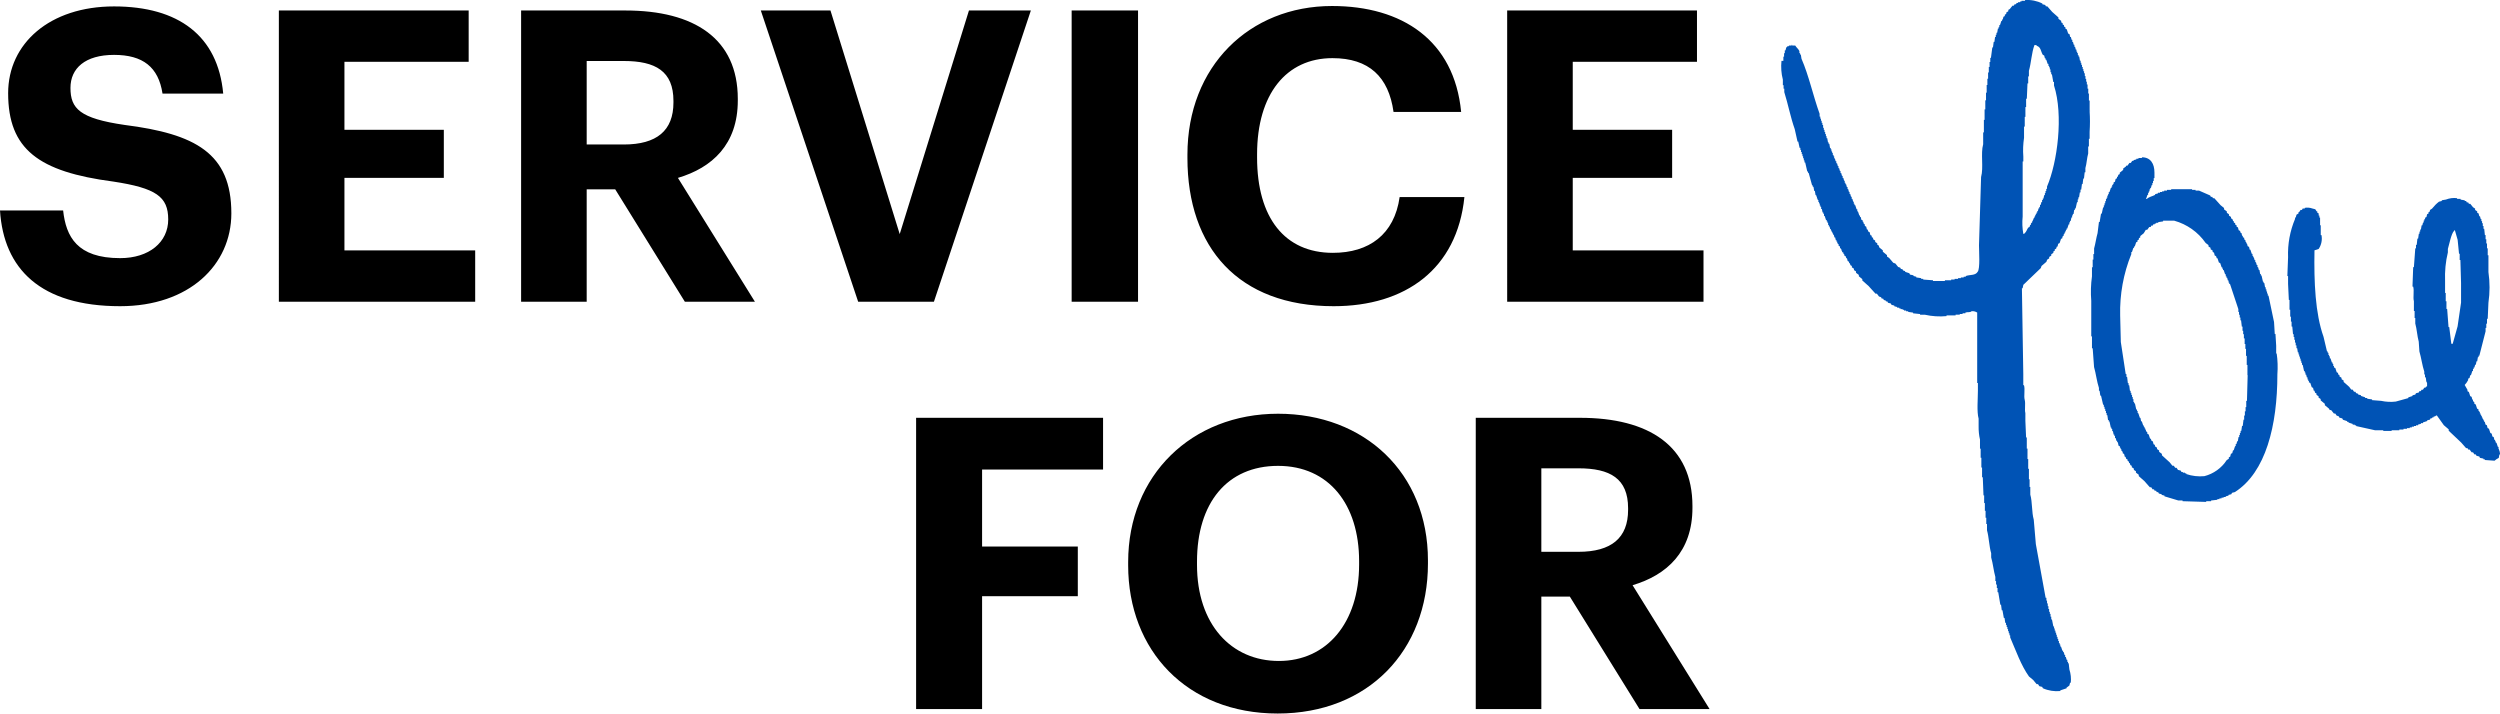
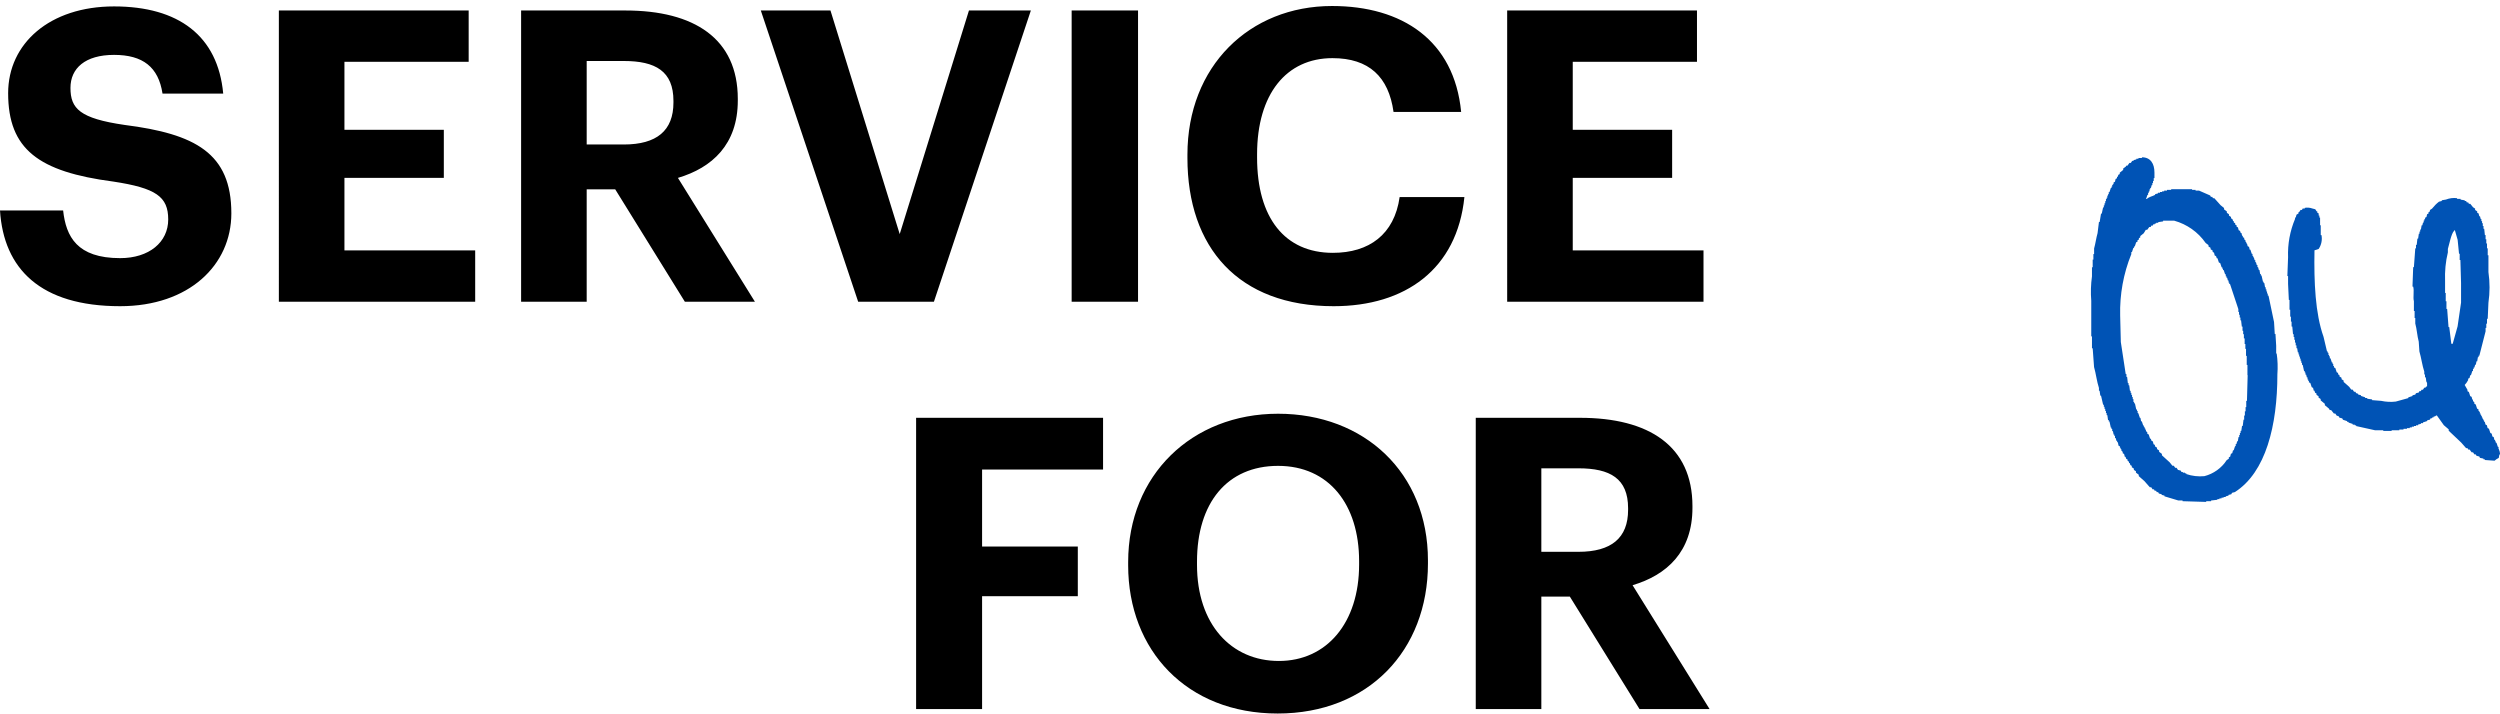
<svg xmlns="http://www.w3.org/2000/svg" id="Layer_2" viewBox="0 0 491.02 140.14">
  <defs>
    <style>.cls-1{fill-rule:evenodd;}.cls-1,.cls-2,.cls-3{stroke-width:0px;}.cls-1,.cls-3{fill:#0053b5;}</style>
  </defs>
  <g id="Layer_1-2">
    <path class="cls-2" d="m0,41.34h12.4c.56,5.12,2.72,9.36,11.2,9.36,5.68,0,9.44-3.12,9.44-7.6s-2.4-6.16-10.8-7.44C7.6,33.74,1.6,29.34,1.6,18.3,1.6,8.54,9.76,1.26,22.4,1.26s20.4,5.76,21.44,17.12h-11.92c-.8-5.2-3.84-7.6-9.52-7.6s-8.56,2.64-8.56,6.48c0,4.08,1.84,6,10.64,7.28,13.84,1.76,20.96,5.52,20.96,17.36,0,10.16-8.32,18.24-21.84,18.24C7.92,60.14.72,52.78,0,41.34ZM54.77,2.06h37.28v10.08h-24.4v13.36h19.52v9.44h-19.52v14.24h25.68v10.08h-38.56V2.06Zm47.58,0h20.48c13.52,0,22.08,5.52,22.08,17.36v.32c0,8.64-5.04,13.2-11.76,15.2l15.12,24.32h-13.76l-13.68-22.08h-5.6v22.08h-12.88V2.06Zm20.16,26.32c6.48,0,9.76-2.72,9.76-8.24v-.32c0-5.84-3.52-7.84-9.76-7.84h-7.28v16.4h7.28Zm26.92-26.32h13.68l13.6,43.92,13.6-43.92h12.16l-19.04,57.2h-14.88L149.43,2.06Zm61.05,0h13.04v57.2h-13.04V2.06Zm22.74,28.96v-.64c0-17.36,12.16-29.2,28.4-29.2,13.76,0,24,6.72,25.36,20.8h-13.28c-.96-6.88-4.8-10.56-12-10.56-9.04,0-14.8,7.04-14.8,18.88v.64c0,11.84,5.44,18.72,14.88,18.72,7.12,0,12.08-3.6,13.12-10.96h12.72c-1.44,14.16-11.6,21.44-25.68,21.44-18.72,0-28.72-11.52-28.72-29.12Zm62.8-28.96h37.28v10.08h-24.4v13.36h19.52v9.44h-19.52v14.24h25.68v10.08h-38.56V2.06Zm-116.09,80h36.72v10.16h-23.76v15.12h18.8v9.76h-18.8v22.16h-12.96v-57.2Zm41.65,28.96v-.64c0-17.04,12.48-29.12,29.44-29.12s29.44,11.6,29.44,28.8v.64c0,17.04-11.68,29.44-29.52,29.44s-29.36-12.4-29.36-29.12Zm45.36-.16v-.64c0-11.12-5.92-18.72-15.92-18.72s-15.92,7.28-15.92,18.8v.64c0,11.68,6.72,18.88,16.08,18.88s15.76-7.44,15.76-18.96Zm22.91-28.8h20.48c13.52,0,22.08,5.52,22.08,17.36v.32c0,8.64-5.04,13.2-11.76,15.2l15.12,24.32h-13.76l-13.68-22.08h-5.6v22.08h-12.88v-57.2Zm20.16,26.32c6.48,0,9.76-2.72,9.76-8.24v-.32c0-5.84-3.52-7.84-9.76-7.84h-7.28v16.4h7.28Z" />
-     <path class="cls-3" d="m410.53,21.79h-.11v-2.05h-.14v-1.37h-.13v-.96h-.14v-.82h-.14v-.55h-.13v-.55h-.14v-.55h-.13v-.55h-.14v-.41h-.14v-.41h-.13v-.41h-.14v-.42h-.14v-.41h-.13v-.41h-.14c-.04-.27-.1-.55-.14-.82h-.13v-.27h-.14v-.41h-.13v-.27h-.14v-.41h-.14c-.04-.18-.1-.37-.13-.55h-.14v-.41h-.14c-.04-.18-.1-.37-.13-.55h-.14v-.41h-.14l-.14-.55h-.14l-.13-.55-.27-.14c-.1-.27-.18-.55-.27-.82l-.27-.14v-.27l-.27-.14v-.27l-.27-.14v-.27c-.1-.04-.18-.1-.28-.14v-.29c-.18-.14-.37-.27-.55-.41v-.27l-1.23-1.09-.96-1.09h-.27c-.04-.1-.1-.18-.14-.27l-.55-.14v-.14c-1.06-.53-2.24-.77-3.42-.68v.14h-.68v.14h-.27v.14h-.41v.14h-.27l-.14.27h-.27c-.04.1-.1.18-.14.27h-.27c-.18.23-.37.45-.55.68l-.27.14v.27l-.41.27v.27l-.28.14v.27l-.27.14c-.04.18-.1.37-.14.55h-.13v.27h-.14c-.1.27-.18.55-.27.82h-.14v.41h-.14v.27h-.13l-.14.82h-.14v.41h-.14v.42h-.14c-.04.32-.1.64-.13.96h-.14c-.04.37-.1.73-.14,1.09h-.13c-.1.68-.18,1.37-.27,2.05h-.13v.82h-.14v.96h-.15v1.09h-.14v1.23h-.14v1.23h-.14v1.51h-.13v1.51h-.14v1.78h-.14v2.05h-.14v2.46h-.14v2.33c-.52,1.82.11,4.59-.41,6.44-.14,4.47-.27,8.95-.41,13.42,0,1.17.25,4.65-.27,5.2-.45.75-1.45.52-2.33.82v.14h-.41v.14h-.55v.14h-.55v.14h-.68v.14h-.68v.14h-1.23v.14h-2.33v-.14c-.64-.04-1.27-.1-1.92-.14v-.14h-.41v-.14l-.96-.14v-.14c-.18-.04-.37-.1-.55-.14v-.14l-.68-.14c-.04-.1-.1-.18-.14-.27l-.82-.27v-.14l-.41-.14-.14-.27h-.27c-.04-.1-.1-.18-.14-.27l-.41-.14c-.18-.23-.37-.45-.55-.68l-.41-.14c-.27-.32-.55-.64-.82-.96l-.41-.27v-.27l-.82-.68v-.27c-.23-.18-.45-.37-.68-.55-.04-.14-.1-.27-.14-.41l-.27-.14v-.27c-.14-.1-.27-.18-.41-.27v-.27c-.14-.1-.27-.18-.41-.27v-.27l-.27-.14v-.27l-.27-.14c-.04-.18-.1-.37-.14-.55l-.27-.14c-.04-.14-.1-.27-.13-.41h-.14c-.04-.18-.1-.37-.14-.55l-.27-.14v-.27l-.27-.27v-.27h-.14v-.27l-.27-.14-.13-.55h-.14v-.27h-.13c-.1-.27-.18-.55-.27-.82h-.13v-.41h-.14c-.1-.27-.18-.55-.27-.82h-.14v-.27h-.14v-.41h-.13c-.04-.18-.1-.37-.14-.55h-.14v-.41h-.14c-.04-.18-.1-.37-.14-.55h-.14v-.41h-.13l-.14-.55h-.13v-.41h-.14l-.14-.55h-.13v-.27h-.14v-.41h-.13l-.14-.55h-.14v-.41h-.14l-.14-.55h-.14v-.41h-.13l-.14-.55h-.14v-.41h-.13c-.04-.18-.1-.37-.14-.55h-.15v-.41h-.14c-.04-.18-.1-.37-.14-.55h-.14v-.41h-.13v-.27h-.14v-.42h-.14v-.27h-.13v-.41h-.14v-.27h-.14l-.13-.82h-.14v-.27h-.13l-.14-.82h-.14v-.41h-.13v-.41h-.14v-.41h-.14v-.41h-.13v-.41h-.14v-.55h-.14v-.42h-.14v-.41h-.14v-.41h-.13v-.41h-.14v-.55c-1.27-3.52-2.11-7.51-3.56-10.82l-.13-.82h-.14v-.27h-.14v-.41c-.19-.42-.61-.71-.82-1.09h-.55c-.19-.04.05-.17-.14-.14v.14h-.55v.14h-.26c-.06.03-.13.19-.27.27l-.14.55h-.14v.55h-.14v.68h-.14v.82h-.37c-.13,1.24-.04,2.5.27,3.69v1.09h.14v.68h.14v.68c.74,2.35,1.24,5,2.05,7.26.18.82.37,1.64.55,2.46h.14c.1.41.18.82.27,1.23h.15v.41h.13v.41h.14v.41h.14v.41h.13v.41h.14v.41h.13v.41h.14c.14.6.27,1.19.41,1.78h.14v.27h.13c.23.82.45,1.64.68,2.46h.13v.27h.14l.14.82h.13l.14.82h.14v.27h.13v.41h.14v.27h.14v.41h.14v.27h.14v.41h.13v.27h.14v.41h.14c.04.23.1.45.14.68h.14v.27h.14v.41h.13c.1.27.18.55.27.82h.14v.27h.14v.27h.13v.41h.14v.29h.14c.04.18.1.37.14.55h.14v.27h.14v.27h.13v.27h.14v.27h.14l.14.55h.14c.04.18.1.37.13.55h.14v.27h.14v.27l.27.27v.27c.1.04.18.1.27.14v.27l.27.27v.27h.14v.27c.1.04.18.1.27.14v.27h.15v.27l.27.14c.04.14.1.27.14.41h.13l.14.55c.1.04.18.1.27.14v.27h.14l.14.41.27.14v.27c.14.1.27.18.41.27v.27l.41.27v.27l.55.41v.27l.68.55v.27c.41.37.82.73,1.23,1.09.45.51.92,1,1.37,1.51h.27c.13.18.27.37.41.55.14.04.27.1.41.14.04.1.1.18.13.27h.27l.14.27.41.14v.14h.27c.04.1.1.18.14.27l.55.14.14.27.55.14v.14l.55.14v.14h.41v.14h.27v.14h.41v.14h.27v.14h.41v.14h.41v.13l.96.14v.14l1.37.14v.14h.96c1.39.31,2.82.4,4.24.27v-.14h1.78v-.14h.82v-.14h.55v-.14h.55v-.14c.49-.16.9.04,1.23-.27.39-.03.77.06,1.09.27v13.84h.14v1.51c0,1.64-.24,4.11.14,5.49v1.51c-.01.87.07,1.75.27,2.6v1.78h.13v1.78h.14v1.92h.14v1.92h.14l.14,3.56h.13v1.51h.14v1.51h.14v1.37h.14v1.23h.14v1.23c.39,1.38.42,3.17.82,4.51v.82c.35,1.17.48,2.66.82,3.83v.82h.14v.68h.15v.68h.14v.82h.14c.14.82.27,1.64.41,2.46h.14l.14,1.09h.14c.1.51.18,1.01.27,1.51h.14l.14.96h.14v.41h.14v.41h.14v.41h.13v.41h.14v.41h.14v.41h.14v.41c1.14,2.62,2.12,5.47,3.69,7.67l.82.68.68.82h.27c.1.13.18.27.27.41.18.04.37.1.55.13.04.1.1.18.14.27,1.07.48,2.25.66,3.42.55v-.13l1.23-.41v-.13l.55-.41c.04-.18.1-.37.14-.55h.14c.1-.87,0-1.77-.27-2.6l-.14-1.23h-.13v-.27h-.14v-.41h-.14l-.14-.55h-.14v-.41h-.14l-.13-.55h-.14v-.27h-.14l-.27-.82h-.14v-.41h-.13v-.27h-.14v-.41h-.14v-.41h-.14v-.41h-.14v-.41h-.13v-.41h-.14v-.41h-.14v-.41h-.13v-.4h-.14l-.27-1.37h-.14v-.55h-.14v-.55h-.14v-.41h-.14v-.55h-.14v-.55h-.13v-.55h-.14v-.55h-.13v-.55h-.15c-.64-3.51-1.27-7.03-1.92-10.54-.13-1.6-.27-3.2-.41-4.8-.42-1.47-.26-3.46-.68-4.92v-1.51h-.14v-1.51h-.13v-2.05h-.14v-1.92h-.14v-2.05h-.14v-2.19h-.14l-.14-3.28v-1.51c-.19-.66.07-1.85-.13-2.6-.21-.75.1-2.05-.14-2.87h-.14v-2.19c-.1-5.61-.18-11.23-.27-16.85h.14c.04-.23.1-.45.14-.68l3.43-3.29c.04-.14.1-.27.14-.41.32-.27.64-.55.96-.82.04-.14.1-.27.14-.41.13-.1.27-.18.41-.27v-.27l.41-.27v-.27l.41-.27v-.27c.1-.04.18-.1.27-.14v-.27c.1-.04.18-.1.27-.14l.14-.41h.14l.13-.55.28-.14c.1-.27.18-.55.27-.82l.27-.14v-.27l.27-.27v-.27h.14v-.27h.14v-.27h.14v-.27h.13v-.27h.14c.1-.27.18-.55.27-.82h.14v-.41h.14v-.27h.13c.04-.23.1-.45.14-.68h.14v-.41h.14v-.27h.14l.13-.82h.14v-.27h.14c.1-.41.18-.82.27-1.23h.14v-.55h.13v-.41h.14l.14-.96h.14v-.55h.14l.14-1.09h.13l.14-1.09h.13c.04-.41.1-.82.14-1.23h.14v-.82c.25-.82.3-2.03.55-2.87v-1.37h.14v-1.51h.14v-1.37c.09-1.36.09-2.72,0-4.08h.12Zm-8.49,14.9h.01v.41h-.15v.41h-.14v.41h-.13v.41h-.14l-.14.68h-.13v.27h-.14v.41h-.14c-.04.18-.1.37-.13.55h-.14v.41h-.14v.27h-.14c-.04.18-.1.37-.14.55h-.13v.27h-.14v.27h-.14v.27h-.14v.27h-.14v.27h-.14v.27h-.13v.27h-.14v.27l-.27.27v.27h-.14c-.04.14-.1.27-.13.41l-.27.14c-.26.4-.34.79-.68,1.09-.16.16,0,.06-.27.14-.2-1.13-.25-2.28-.13-3.42v-10.82h.13v-.96c-.1-1.23-.04-2.47.14-3.69v-2.19h.14v-1.92h.13v-1.92h.14v-1.64h.14c.04-1,.08-2.01.13-3.01h.14v-1.37h.14v-1.09c.45-1.58.53-3.59,1.09-5.07h.41v.14c.88.23.81,1.12,1.23,1.78l.27.14c.04.18.1.37.14.55h.14v.27h.13c.1.27.18.55.27.82h.15v.41h.14v.27h.14v.41h.13v.55h.14v.41h.14c.1.51.18,1,.27,1.51h.14v.68c1.88,5.83.68,15.1-1.37,19.86h-.01Z" />
    <path class="cls-1" d="m447.06,69.43v-1.51c-.04-.78-.1-1.56-.14-2.33h-.14c-.04-.78-.1-1.56-.14-2.33l-1.09-5.2h-.14v-.41h-.14v-.41h-.13v-.41h-.14v-.41h-.13c-.04-.27-.1-.55-.14-.82h-.14v-.27h-.13l-.28-1.23h-.13v-.27h-.14c-.04-.27-.1-.55-.14-.82h-.13c-.04-.18-.1-.37-.14-.55h-.13v-.41h-.14c-.04-.18-.1-.37-.14-.55h-.14v-.41h-.14l-.14-.55h-.13v-.27h-.14v-.41h-.14c-.1-.27-.18-.55-.27-.82h-.14l-.13-.55c-.1-.04-.18-.1-.27-.14-.04-.18-.1-.37-.14-.55h-.14v-.27h-.13v-.27l-.27-.27v-.27l-.27-.14v-.27h-.14l-.13-.55h-.14l-.14-.41-.27-.14c-.04-.18-.1-.37-.14-.55-.1-.04-.18-.1-.27-.14v-.27c-.1-.04-.18-.1-.27-.14v-.27l-.27-.14v-.27h-.14c-.04-.14-.1-.27-.14-.41l-.27-.14v-.27l-.41-.27v-.27l-.41-.27v-.27l-.55-.41v-.27c-.23-.18-.45-.37-.68-.55-.41-.45-.82-.92-1.23-1.37h-.27c-.04-.1-.1-.18-.14-.27h-.27c-.04-.1-.1-.18-.14-.27l-2.19-.96h-.68v-.14h-.68v-.14h-4.11v.14h-.82v.14h-.55v.14h-.41v.14h-.41v.14h-.41v.14l-.55.14v.14c-.52.29-1.27.4-1.64.82h-.14c.1-.27.18-.55.27-.82h.13v-.41h.14v-.27h.14v-.41h.14v-.27h.14l.14-.55h.13v-.41h.14v-.41h.14v-.55h.14v-1.09c0-1.76-.76-3.01-2.46-3.01v.14h-.68v.14h-.41v.14c-.18.04-.37.1-.55.14v.14h-.27c-.1.14-.18.27-.27.41h-.27l-.41.55h-.27v.14l-.55.41v.27l-.68.55v.27c-.1.04-.18.1-.27.14l-.14.41h-.13v.27l-.27.14c-.04.18-.1.37-.13.55l-.27.14v.27l-.27.27v.27h-.14v.27h-.13c-.1.27-.18.55-.27.82h-.14v.41h-.14v.27h-.14v.41h-.13v.27h-.14v.41h-.14v.41h-.14v.41h-.14v.41h-.14c-.1.41-.18.82-.27,1.23h-.14c-.1.55-.18,1.09-.27,1.64h-.14c-.1.73-.18,1.46-.27,2.19-.26.88-.42,2.11-.68,3.01v1.09h-.14v1.09h-.14v1.51h-.14v1.78c-.22,1.59-.27,3.2-.14,4.8v6.99h.14v2.33h.14c.1,1.23.18,2.46.27,3.69.37,1.28.55,2.89.96,4.11v.55h.13c.04.32.08.64.14.96h.14c.14.59.27,1.19.41,1.78h.14v.41h.14v.41h.14v.41h.14v.41h.14v.41h.13c.04.32.1.64.14.96h.14v.27h.14c.1.41.18.82.27,1.23h.13v.27h.14v.41h.14l.14.68h.14v.27h.13v.41h.14l.14.55h.14v.27h.14l.14.68.27.14v.27h.14v.27h.14v.27l.27.27v.27l.27.14.14.55h.14l.14.41.27.14v.27l.27.14v.27h.14c.04.14.1.27.14.41l.27.14v.27l.41.27v.26c.14.1.28.18.41.27v.27l.55.41v.27l1.09.96,1.09,1.23h.27c.1.14.18.27.27.41h.27c.04.1.1.18.14.27h.27l.14.28h.27l.14.27.55.14v.13l.55.14v.14l2.73.82h.82v.14l4.65.14v-.14h.96v-.14c.41-.04.82-.1,1.23-.14v-.13h.41v-.14h.41v-.14h.41v-.14h.41v-.13l.55-.14v-.14l.55-.13c.04-.1.1-.18.14-.28l.55-.14c6.1-3.88,8.36-13.09,8.36-23.14.1-1.37.06-2.75-.14-4.11l-.02.03Zm-5.6,4.24c-.04,1.7-.1,3.38-.14,5.07h-.14v1.23h-.13v.82h-.14v.82h-.14v.82h-.13l-.15,1.23h-.14l-.14.96h-.14v.41h-.14v.41h-.13v.41h-.14l-.14.82h-.13c-.04.18-.1.37-.14.55h-.14v.41h-.13c-.1.27-.18.55-.27.82h-.14c-.04.18-.1.37-.14.55l-.27.14-.14.55c-.1.04-.18.1-.27.14v.27c-.14.1-.27.18-.41.27-1.01,1.56-2.58,2.68-4.38,3.15-1.2.12-2.42-.02-3.56-.41v-.14h-.27v-.14h-.41v-.13h-.27c-.04-.1-.1-.18-.14-.27l-.55-.14c-.1-.14-.18-.27-.27-.41h-.27c-.1-.14-.18-.27-.28-.41h-.27c-.18-.23-.37-.45-.55-.68-.51-.45-1.01-.92-1.51-1.37v-.27l-.55-.41v-.27l-.41-.27v-.27l-.41-.27v-.27l-.27-.14-.14-.55-.27-.14-.14-.41h-.14c-.1-.27-.18-.55-.27-.82-.1-.04-.18-.1-.27-.14v-.27l-.27-.27v-.27h-.14v-.27h-.13v-.27h-.14v-.27h-.13c-.1-.27-.18-.55-.27-.82h-.14l-.13-.68h-.14v-.27h-.13v-.41h-.14v-.27h-.14v-.41h-.13v-.27h-.14l-.27-1.23h-.15v-.27h-.14v-.55h-.13v-.41h-.14v-.41h-.14v-.41h-.14v-.41h-.14c-.04-.37-.1-.73-.14-1.09h-.13v-.41h-.14l-.14-1.23h-.14v-.55h-.14l-.96-6.3-.13-5.21c-.1-4.13.64-8.23,2.19-12.05v-.41h.13c.1-.27.18-.55.27-.82h.14v-.27h.14l.27-.82.27-.14v-.27l.27-.14v-.27l.27-.14v-.27c.23-.18.45-.37.68-.55l.41-.68h.27c.14-.18.27-.37.41-.55h.27l.13-.27h.27c.04-.1.1-.18.14-.27h.27v-.14h.27v-.14h.41v-.14l.96-.14v-.14h2.19c2.5.7,4.68,2.24,6.17,4.38l.55.41v.27c.14.1.27.18.41.27v.27l.41.27v.27l.27.14c.04.18.1.37.13.55l.27.14c.04.14.1.27.14.41h.14c.1.27.18.55.27.82l.27.14c.1.27.18.55.27.82h.14v.27h.13v.27h.14c.1.27.18.55.27.82h.14v.41h.14v.27h.13c.04.18.1.37.14.55h.14v.41h.14v.27h.14c.55,1.64,1.09,3.28,1.64,4.94v.55h.13v.55h.14v.55h.14v.55h.13c.04.41.1.82.14,1.23h.14v.82h.13v.68h.14v.82h.15v1.1h.14v.96h.13v1.37h.14v1.78h.14v2.05l-.03-.03Z" />
    <path class="cls-1" d="m490.73,88.18v-.41h-.13c-.1-.27-.18-.55-.27-.82h-.14v-.27h-.13v-.27h-.14l-.13-.55-.27-.14-.13-.55-.27-.14c-.1-.27-.18-.55-.27-.82l-.27-.14-.14-.55c-.1-.04-.18-.1-.27-.14-.04-.18-.1-.37-.14-.55h-.14v-.27h-.15v-.27h-.13v-.27h-.14v-.27h-.14v-.27h-.13v-.27h-.14v-.27l-.27-.27v-.27c-.1-.04-.18-.1-.27-.14l-.27-.82-.27-.14v-.27l-.27-.27v-.27h-.13l-.14-.55-.27-.14c-.1-.27-.18-.55-.27-.82l-.27-.14v-.27c-.2-.31-.38-.63-.55-.96.27-.29.51-.61.68-.96v-.27l.27-.14.14-.55h.14l.27-.82h.13v-.41h.14v-.27h.14l.14-.55h.14l.13-.68h.14l.14-.82h.14v-.27h.14c.41-1.6.82-3.2,1.23-4.8v-.68h.14v-.82h.14v-.96h.14c.04-1.05.1-2.11.14-3.15.29-2,.29-4.03,0-6.03v-3.29h-.14v-1.37h-.14v-.96h-.14v-.82h-.14v-.82h-.14c-.04-.41-.1-.82-.13-1.23h-.14v-.55h-.14v-.55h-.14v-.41h-.14v-.41h-.13c-.04-.18-.1-.37-.14-.55h-.14c-.04-.18-.1-.37-.14-.55l-.27-.14v-.27c-.13-.1-.27-.18-.41-.27v-.27c-.14-.1-.27-.18-.41-.27l-.55-.68h-.27c-.04-.1-.1-.18-.13-.27h-.27l-.14-.27h-.27v-.14l-.82-.14v-.14h-.68v-.14c-.74-.1-1.5,0-2.19.27l-.82.14v.14l-.55.14c-.51.4-.97.86-1.37,1.37l-.41.27v.27l-.27.14v.27l-.28.14c-.04.18-.1.37-.13.55-.1.04-.18.1-.27.14v.27h-.13v.27h-.14v.41h-.14c-.04.18-.1.37-.13.55h-.14l-.14.82h-.14v.41h-.14v.41h-.13l-.14.96h-.14c-.04.41-.1.82-.14,1.23h-.14v.68h-.14c-.1,1.23-.18,2.46-.27,3.69h-.14c-.04,1.27-.1,2.56-.14,3.83h.14c.23.83-.07,2.12.14,2.87v1.92h.14v1.37h.13v1.09c.31,1.07.38,2.48.68,3.56.04.64.1,1.27.13,1.92.37,1.26.56,2.78.96,3.97v.55h.14v.55h.13c.15.44,0,.79.28,1.09v.68c-.1.04-.18.1-.28.14v.14h-.27c-.1.14-.18.27-.27.41h-.27l-.13.27h-.28c-.04.1-.1.18-.13.27l-.55.14-.14.27-.55.14v.14c-.27.1-.55.18-.82.27v.14l-2.46.68c-.96.12-1.94.06-2.87-.14l-1.78-.14v-.14l-.96-.14v-.14h-.41v-.14c-.27-.1-.55-.18-.82-.27v-.14l-.55-.14v-.14l-.41-.14-.13-.27h-.27c-.1-.14-.18-.27-.27-.41h-.27c-.14-.18-.27-.37-.41-.55l-1.09-.96v-.27c-.13-.1-.27-.18-.41-.27v-.27l-.41-.27v-.27l-.27-.14v-.27l-.27-.14c-.1-.27-.18-.55-.27-.82l-.27-.14v-.27h-.14v-.41h-.13v-.27h-.14c-.1-.27-.18-.55-.27-.82h-.14v-.41h-.14v-.27h-.13v-.41h-.14v-.27h-.14c-.23-.96-.45-1.92-.68-2.87-1.63-4.59-1.89-10.7-1.78-16.99l.82-.27c.54-.8.74-1.79.55-2.73h-.14v-1.92h-.13v-1.51h-.14v-.41h-.14v-.41l-.27-.14v-.27h-.13l-.27-.41-.55-.14c-.48-.18-1-.22-1.51-.14v.14h-.41l-.14.27h-.27c-.1.14-.18.27-.27.41h-.13v.27l-.41.27c-.04.18-.1.37-.14.55h-.14v.27c-1,2.38-1.47,4.95-1.37,7.54-.04,1.23-.08,2.46-.14,3.69h.14v1.53s.15,3.15.15,3.15h.13v1.92h.14v1.37h.14v.97h.13v.96h.14c.04.51.1,1.01.14,1.51h.13v.55h.13v.55h.13v.55h.14v.55h.15v.55h.14l.13.82h.14v.41h.13v.41h.14v.41h.14v.41h.13v.41h.14v.41h.14l.27,1.23h.14v.27h.13v.41h.14c.04.18.1.37.13.55h.14v.42h.14v.27h.13v.27l.28.14c.1.27.18.55.27.82l.27.14c.04.18.1.37.13.55h.14c.04.14.1.27.13.41l.27.14v.27l.41.27v.27c.14.1.27.18.41.27v.27l.82.68v.27l.82.68c.04.1.1.18.14.27h.27l.55.68h.27c.1.14.18.27.27.41l.41.14c.04.1.1.18.14.27l.55.14c.04.1.1.18.14.27l.82.27v.14h.27v.14l.82.27v.14h.41v.14h.27v.14l3.69.82h1.64v.14h1.64v-.14h1.51v-.14h.82v-.14h.68v-.14h.55v-.14h.41v-.14h.41v-.14h.41v-.14h.41v-.14l.55-.14v-.14h.41v-.14c.27-.1.55-.18.82-.27v-.14l.55-.14c.04-.1.1-.18.13-.27h.27v-.14h.27v-.14l.41-.14c.16-.16,0-.06.27-.14l1.37,1.92.96.82v.27l2.46,2.33c.33.37.64.73.96,1.09h.27c.04.1.1.18.14.27h.27c.14.18.27.37.41.55h.27c.1.14.18.27.27.41h.27l.14.27.55.14.13.27.68.14v.14h.27v.14l1.92.14c.24-.22.52-.41.82-.55l.13-.68h.14c-.02-.38-.12-.76-.27-1.09h-.02Zm-7.36-28.74l-.68,4.66-.96,3.42h-.27l-.41-3.28h-.14c-.1-1.19-.18-2.38-.27-3.56h-.14v-1.51h-.14v-1.64h-.13v-2.35c-.07-1.88.1-3.78.55-5.61v-.68c.26-.87.68-3.07,1.23-3.56.12-.16-.02-.02.14-.14.18.64.37,1.28.55,1.92.1.92.18,1.82.27,2.73h.13v1.23h.14c.04,1.51.1,3.01.13,4.53v3.83h0Z" />
  </g>
</svg>